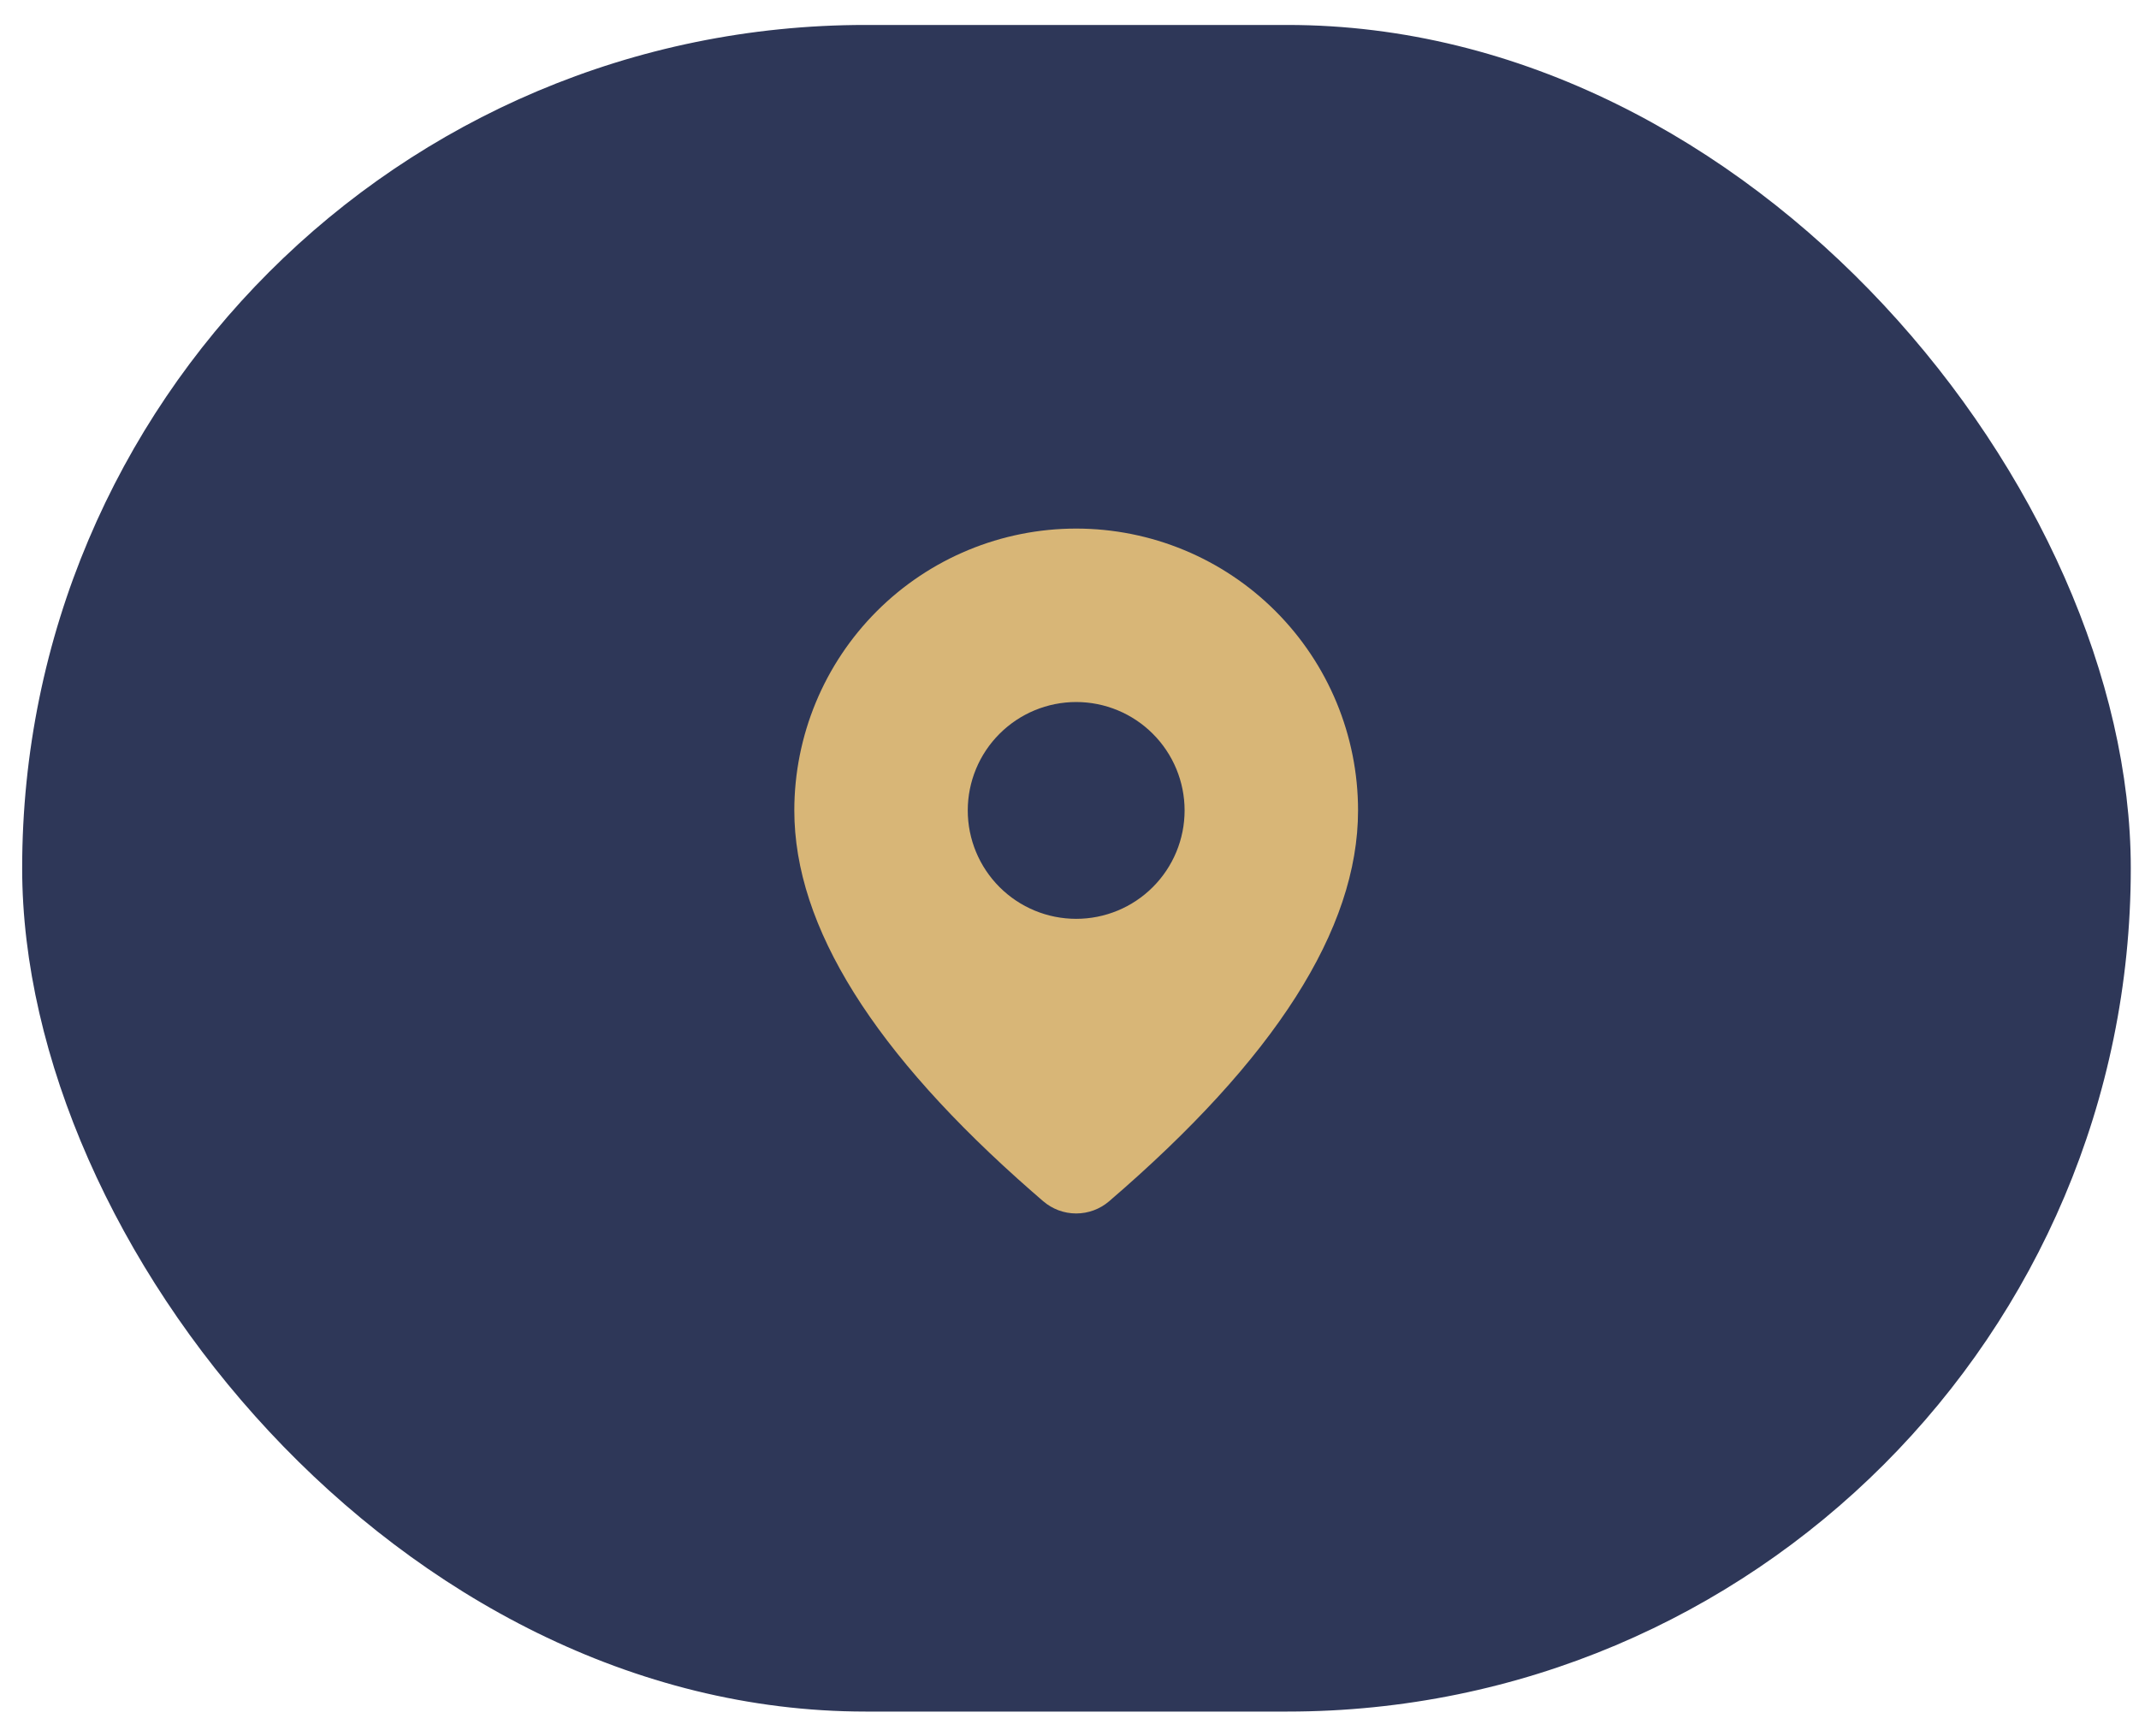
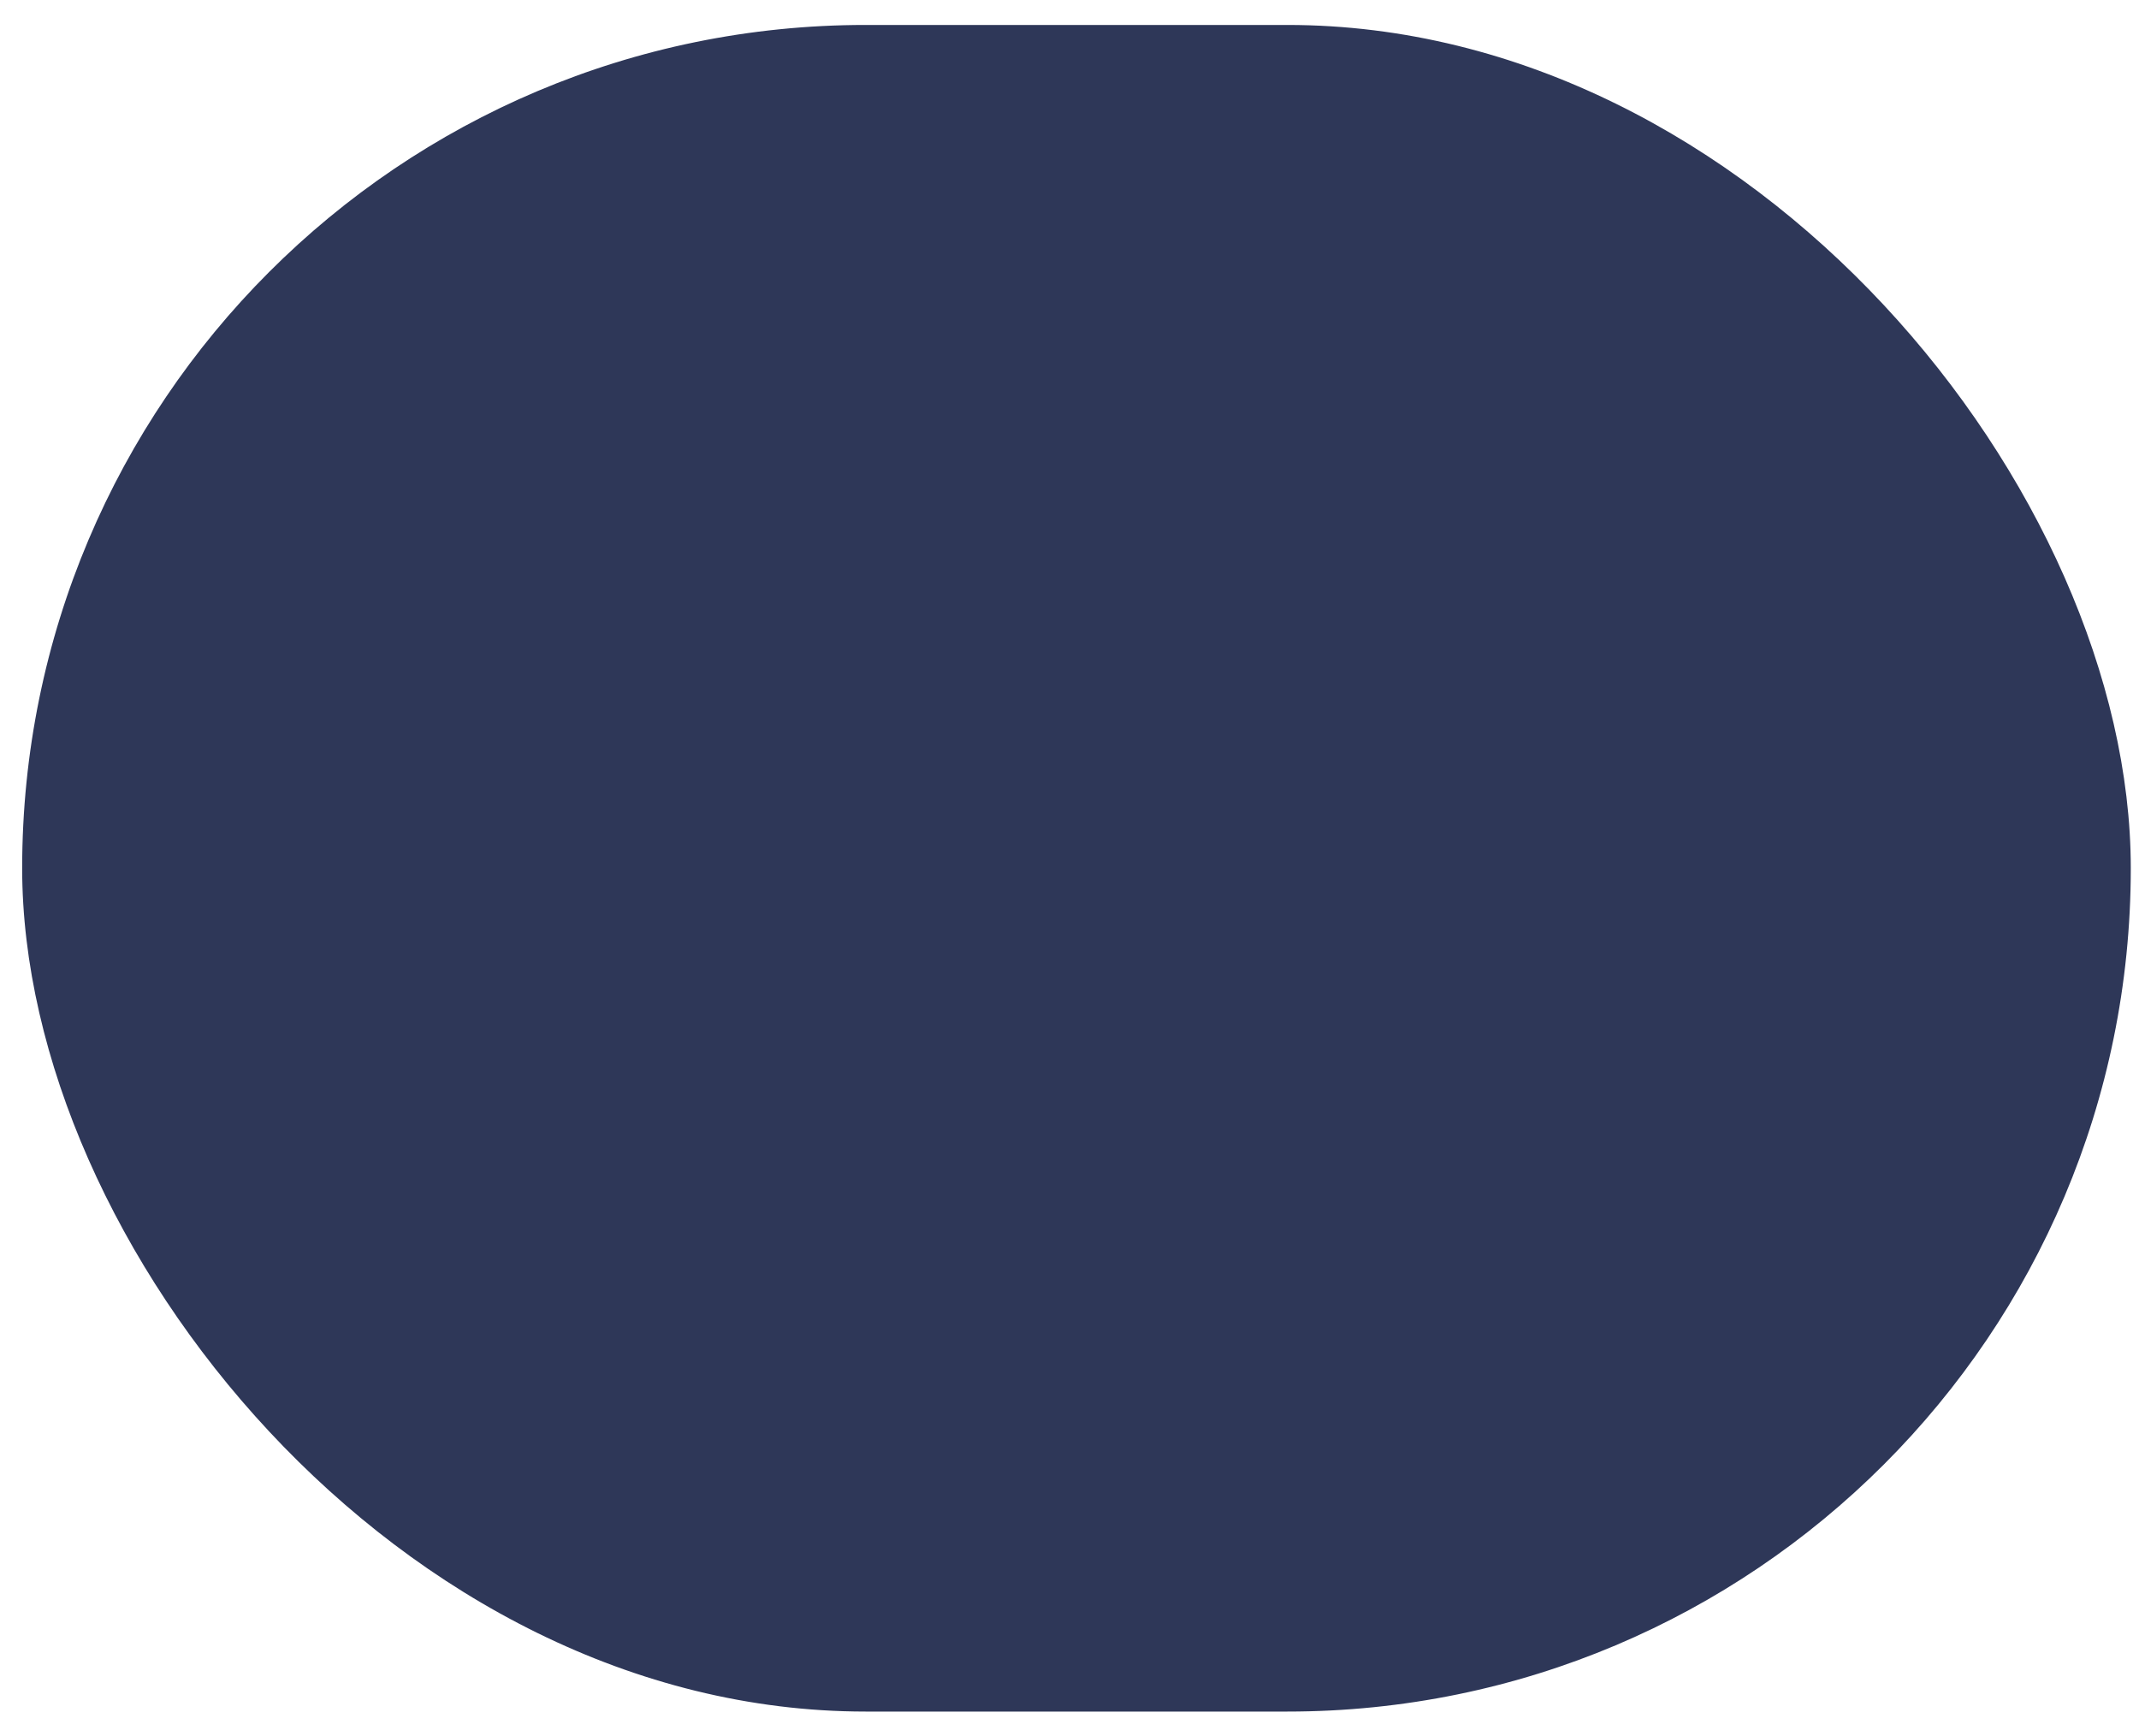
<svg xmlns="http://www.w3.org/2000/svg" width="69" height="56" viewBox="0 0 69 56" fill="none">
  <rect x="0.715" y="0.805" width="68.02" height="54.407" rx="27.204" fill="#2E3758" />
-   <path d="M34.716 17.051C37.127 17.051 39.44 18.009 41.145 19.714C42.85 21.419 43.808 23.732 43.808 26.143C43.808 29.985 41.108 34.173 35.779 38.75C35.482 39.005 35.105 39.144 34.714 39.144C34.323 39.144 33.946 39.003 33.65 38.748L33.297 38.442C28.203 33.984 25.623 29.9 25.623 26.143C25.623 23.732 26.581 21.419 28.286 19.714C29.991 18.009 32.304 17.051 34.716 17.051ZM34.716 22.646C33.788 22.646 32.899 23.015 32.243 23.671C31.587 24.326 31.218 25.216 31.218 26.143C31.218 27.071 31.587 27.96 32.243 28.616C32.899 29.272 33.788 29.64 34.716 29.64C35.643 29.64 36.533 29.272 37.188 28.616C37.844 27.96 38.213 27.071 38.213 26.143C38.213 25.216 37.844 24.326 37.188 23.671C36.533 23.015 35.643 22.646 34.716 22.646Z" fill="#D8B677" />
</svg>